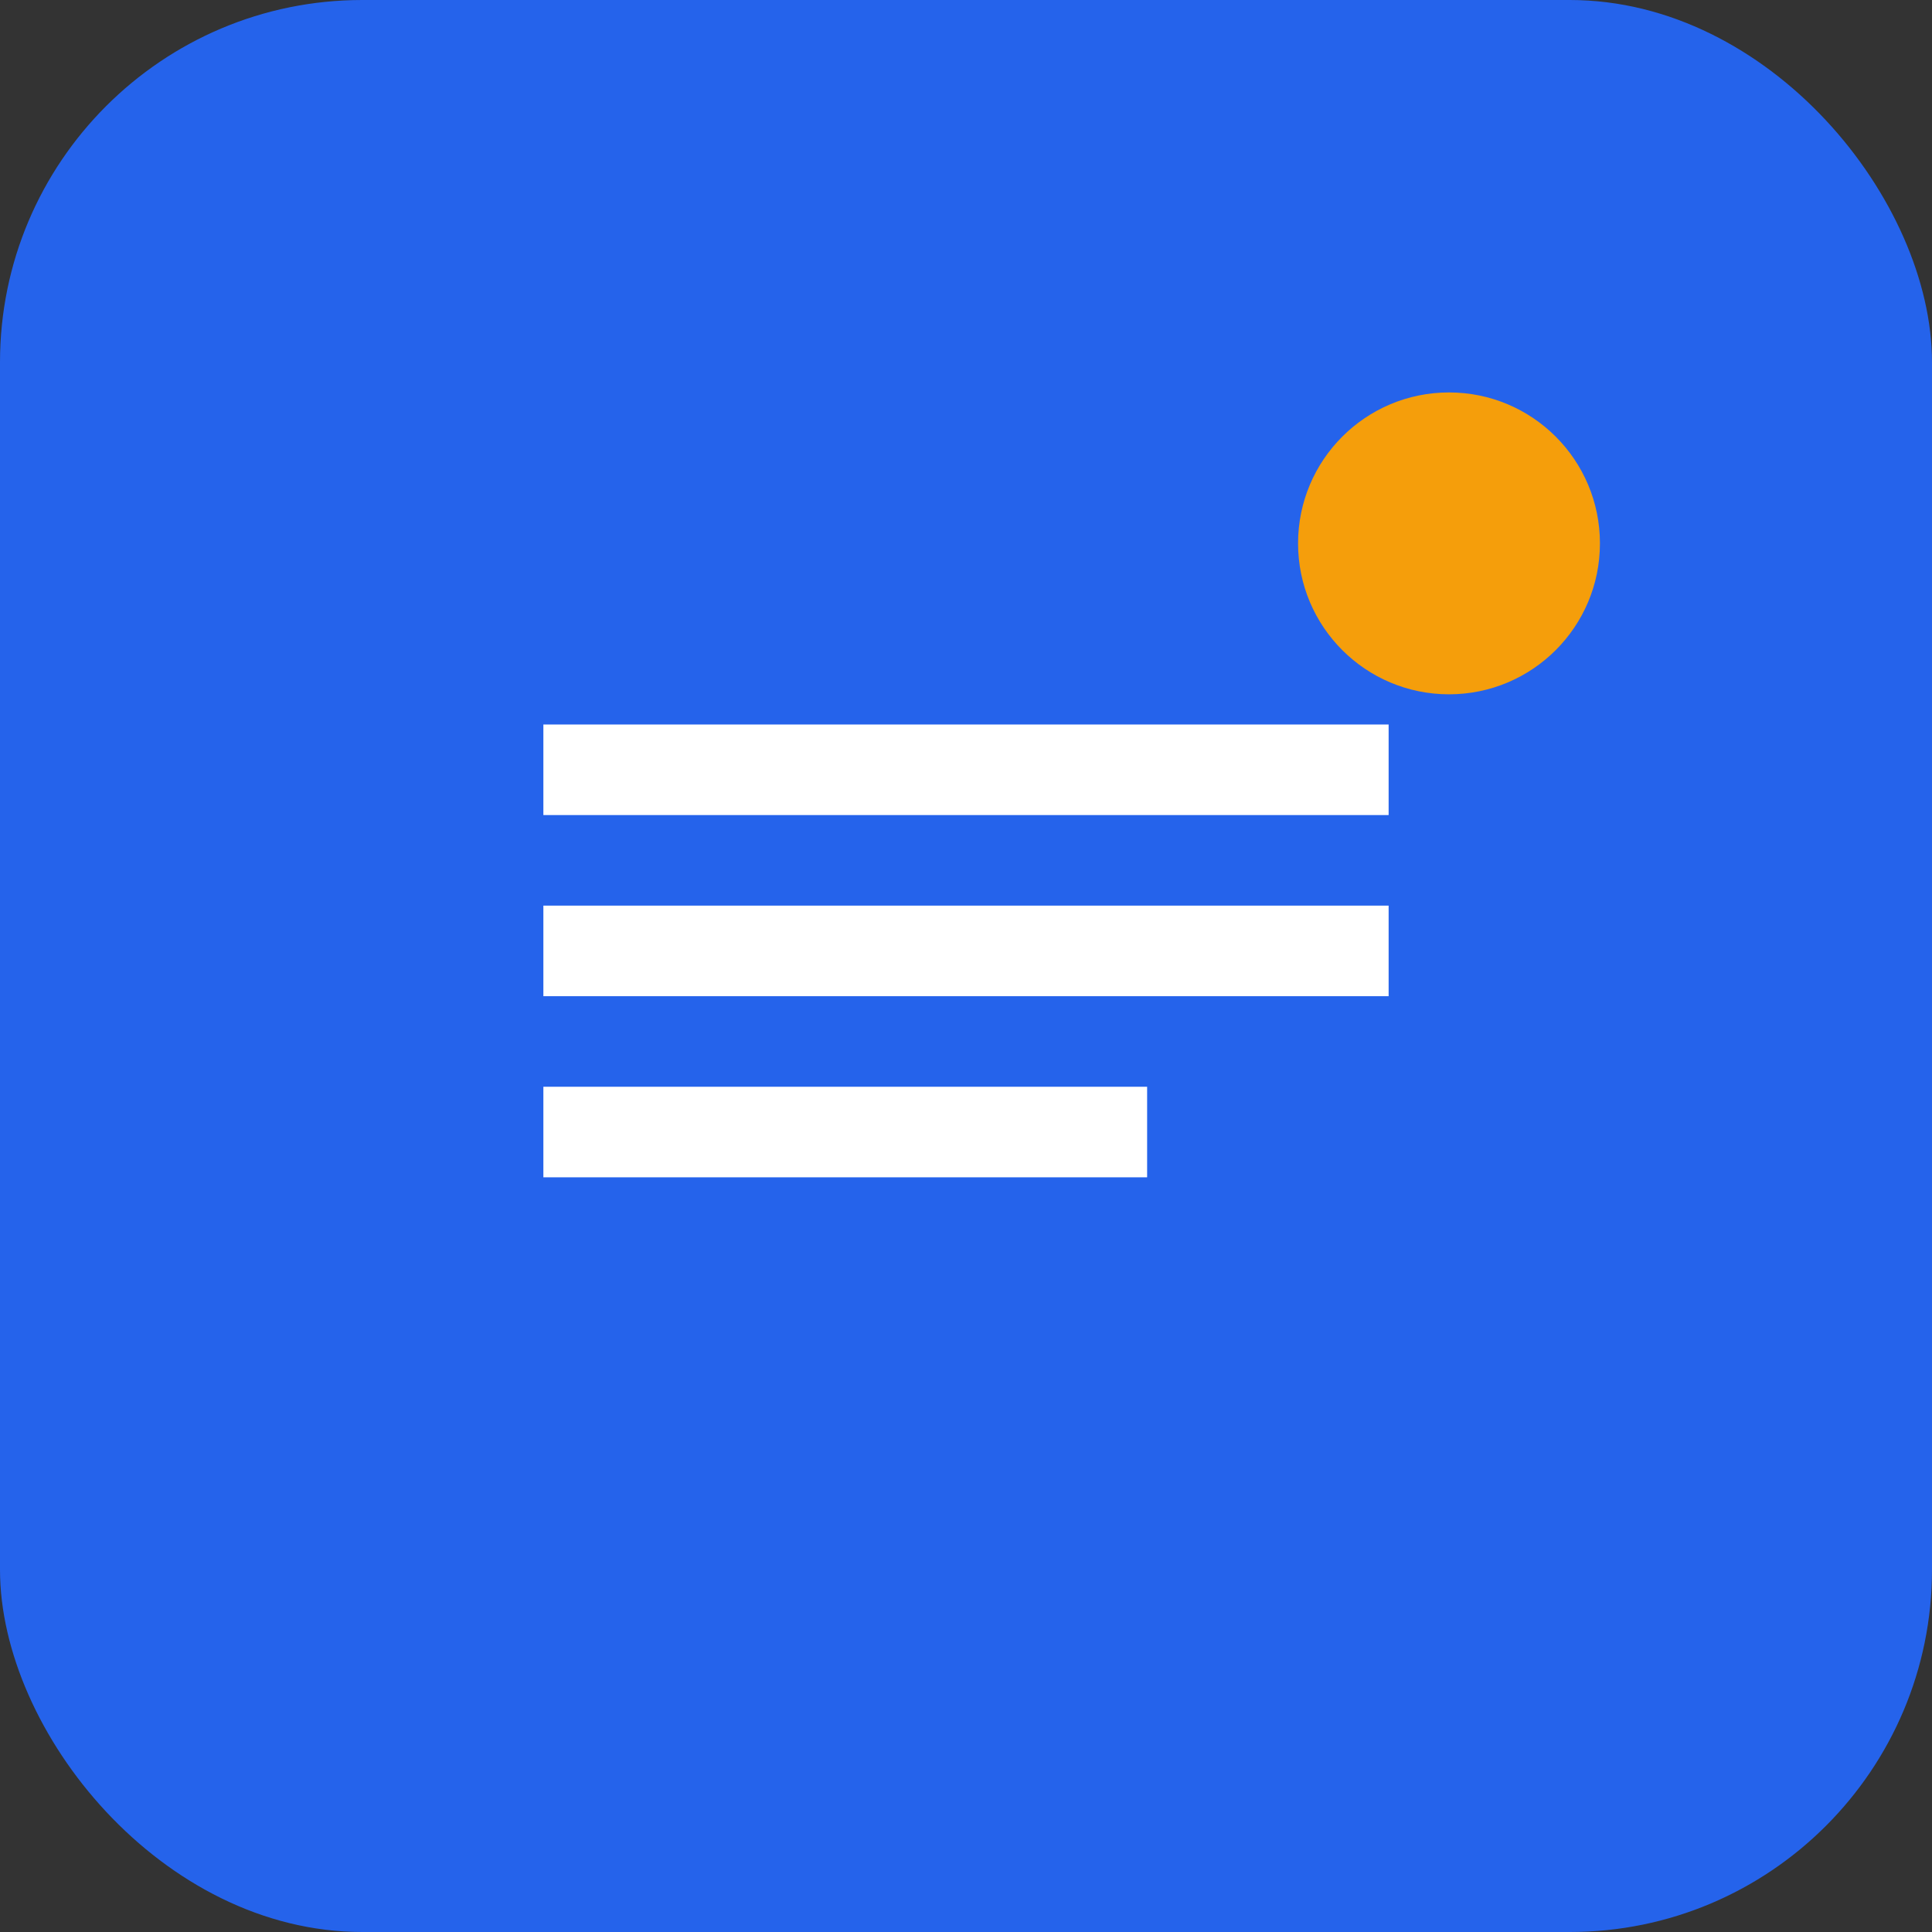
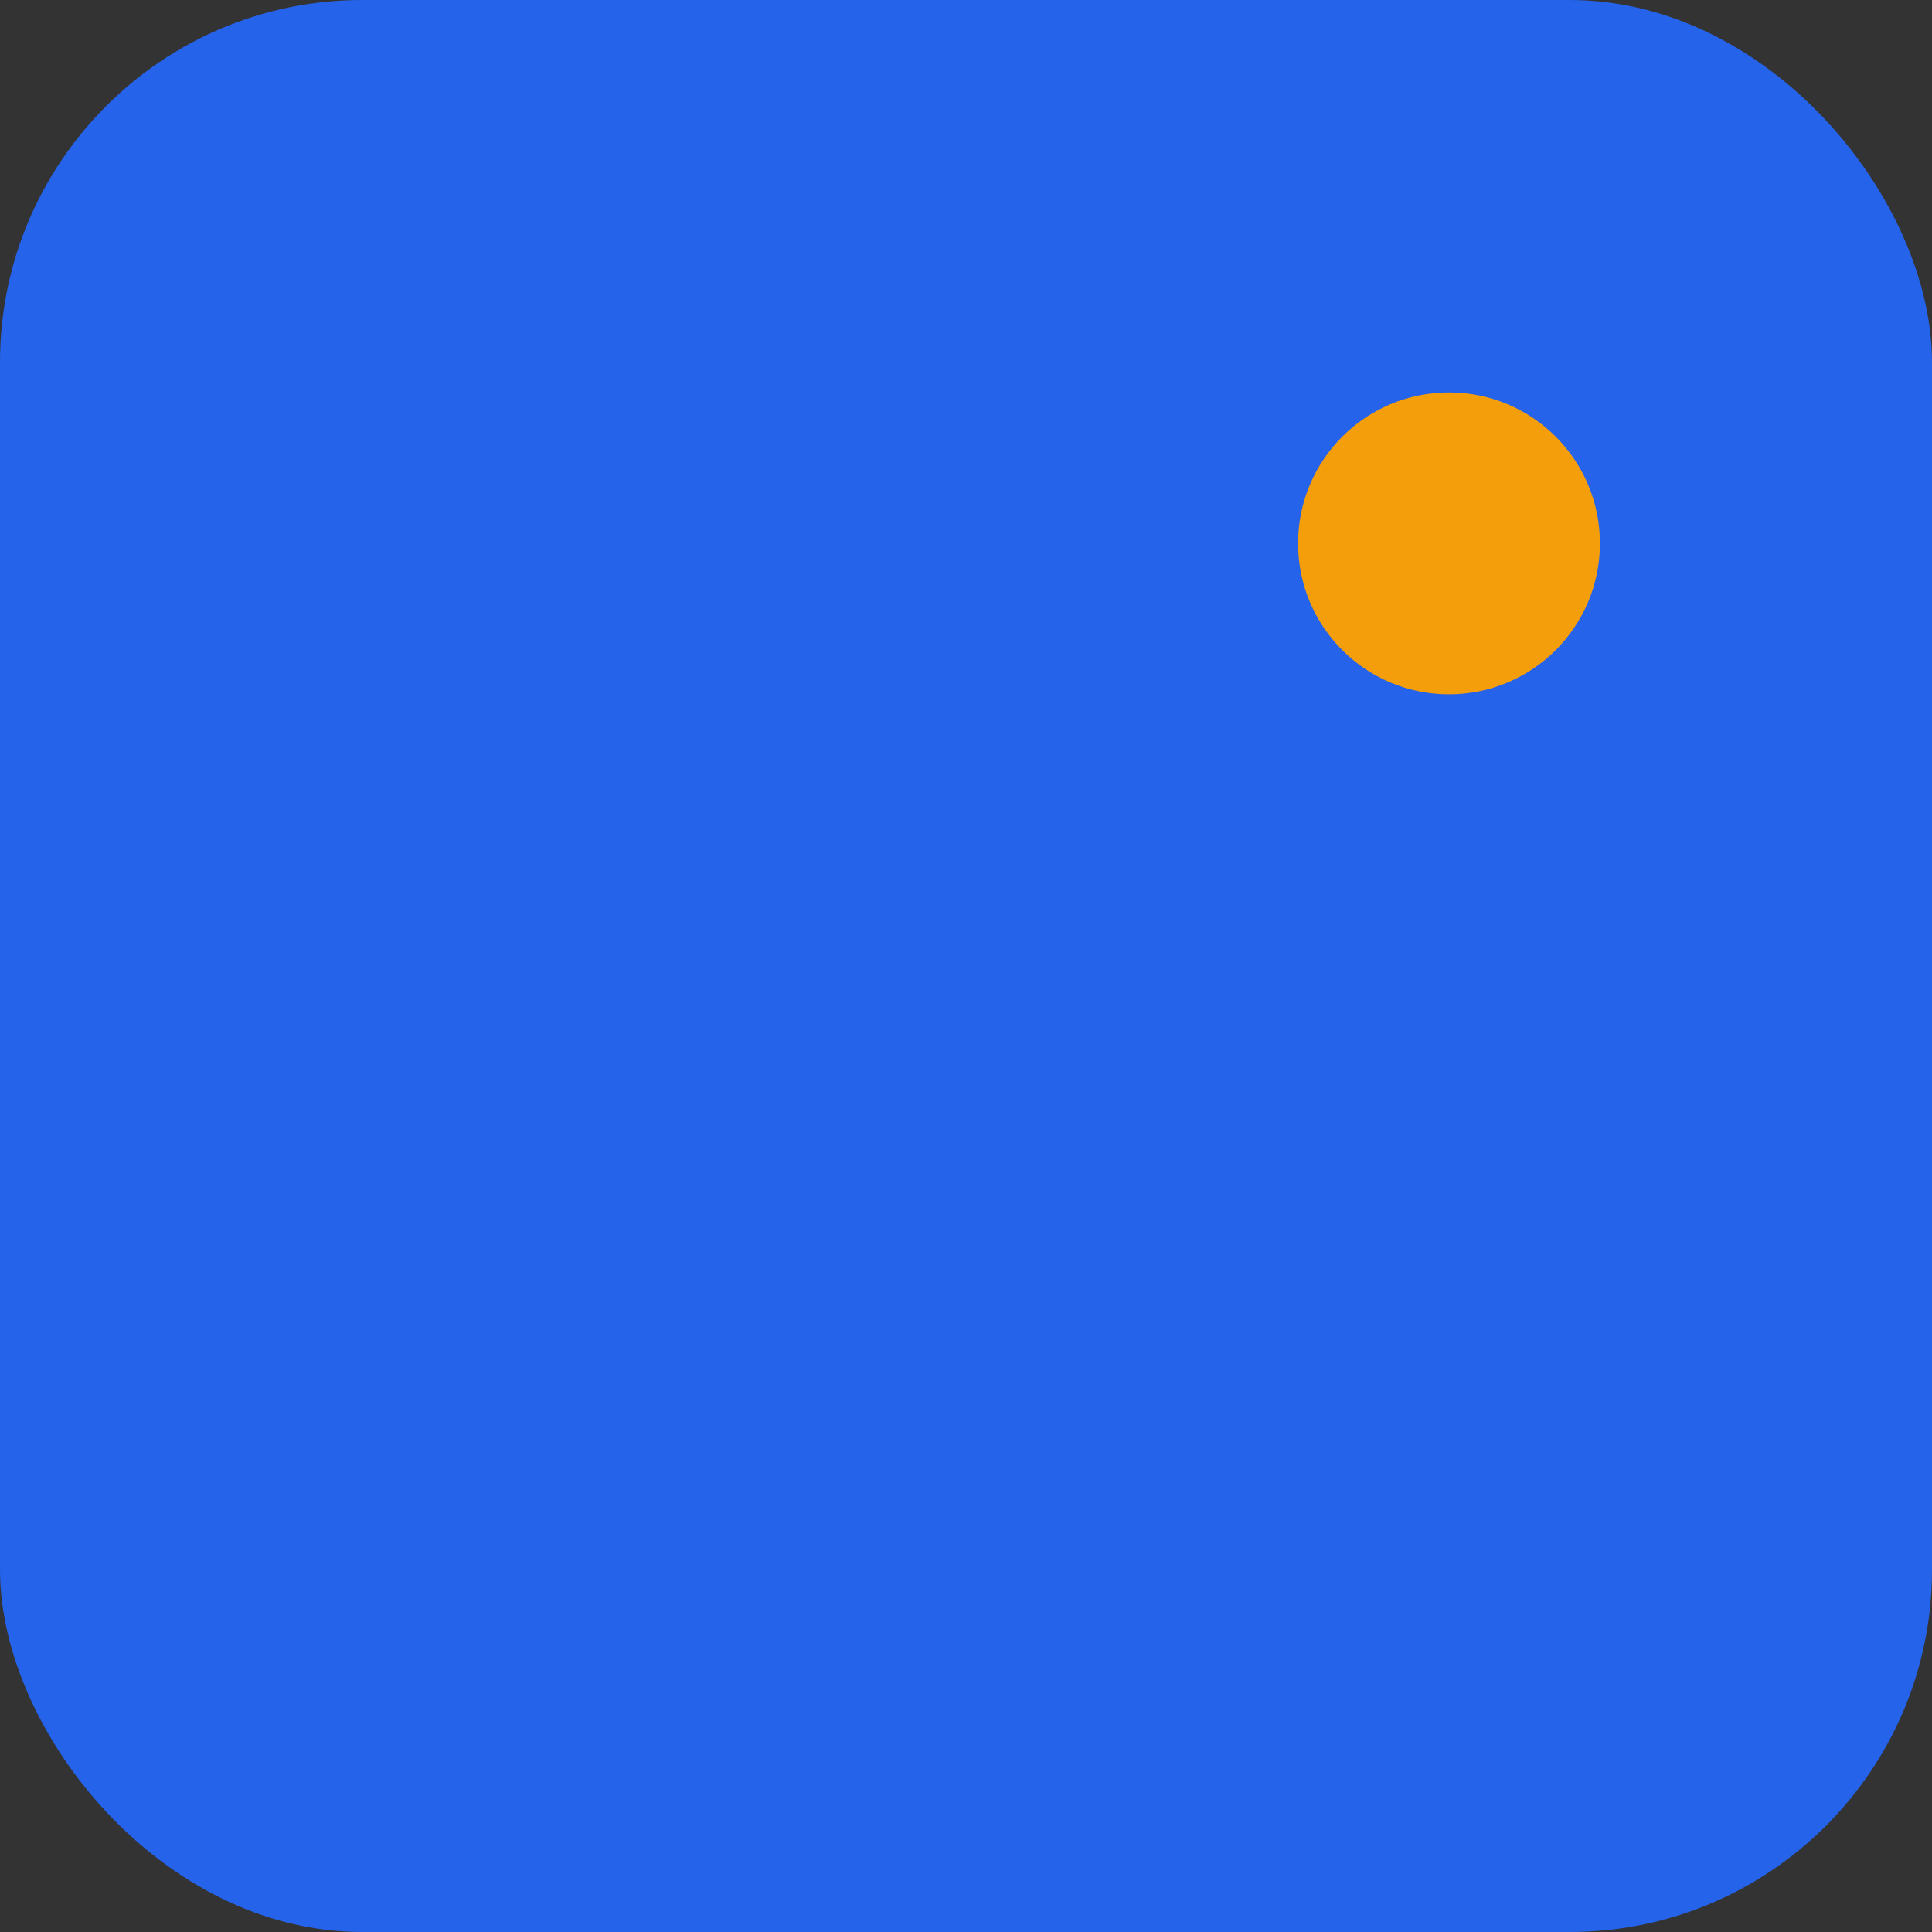
<svg xmlns="http://www.w3.org/2000/svg" width="32" height="32" viewBox="0 0 32 32" fill="none">
  <rect x="0" y="0" width="32" height="32" fill="#333333" stroke="none" />
  <rect width="32" height="32" rx="6" fill="#2563eb" />
-   <path d="M9 12h14v1.5H9v-1.5zm0 3h14v1.5H9v-1.5zm0 3h10v1.5H9v-1.5z" fill="white" />
  <circle cx="24" cy="9" r="2.5" fill="#f59e0b" />
</svg>